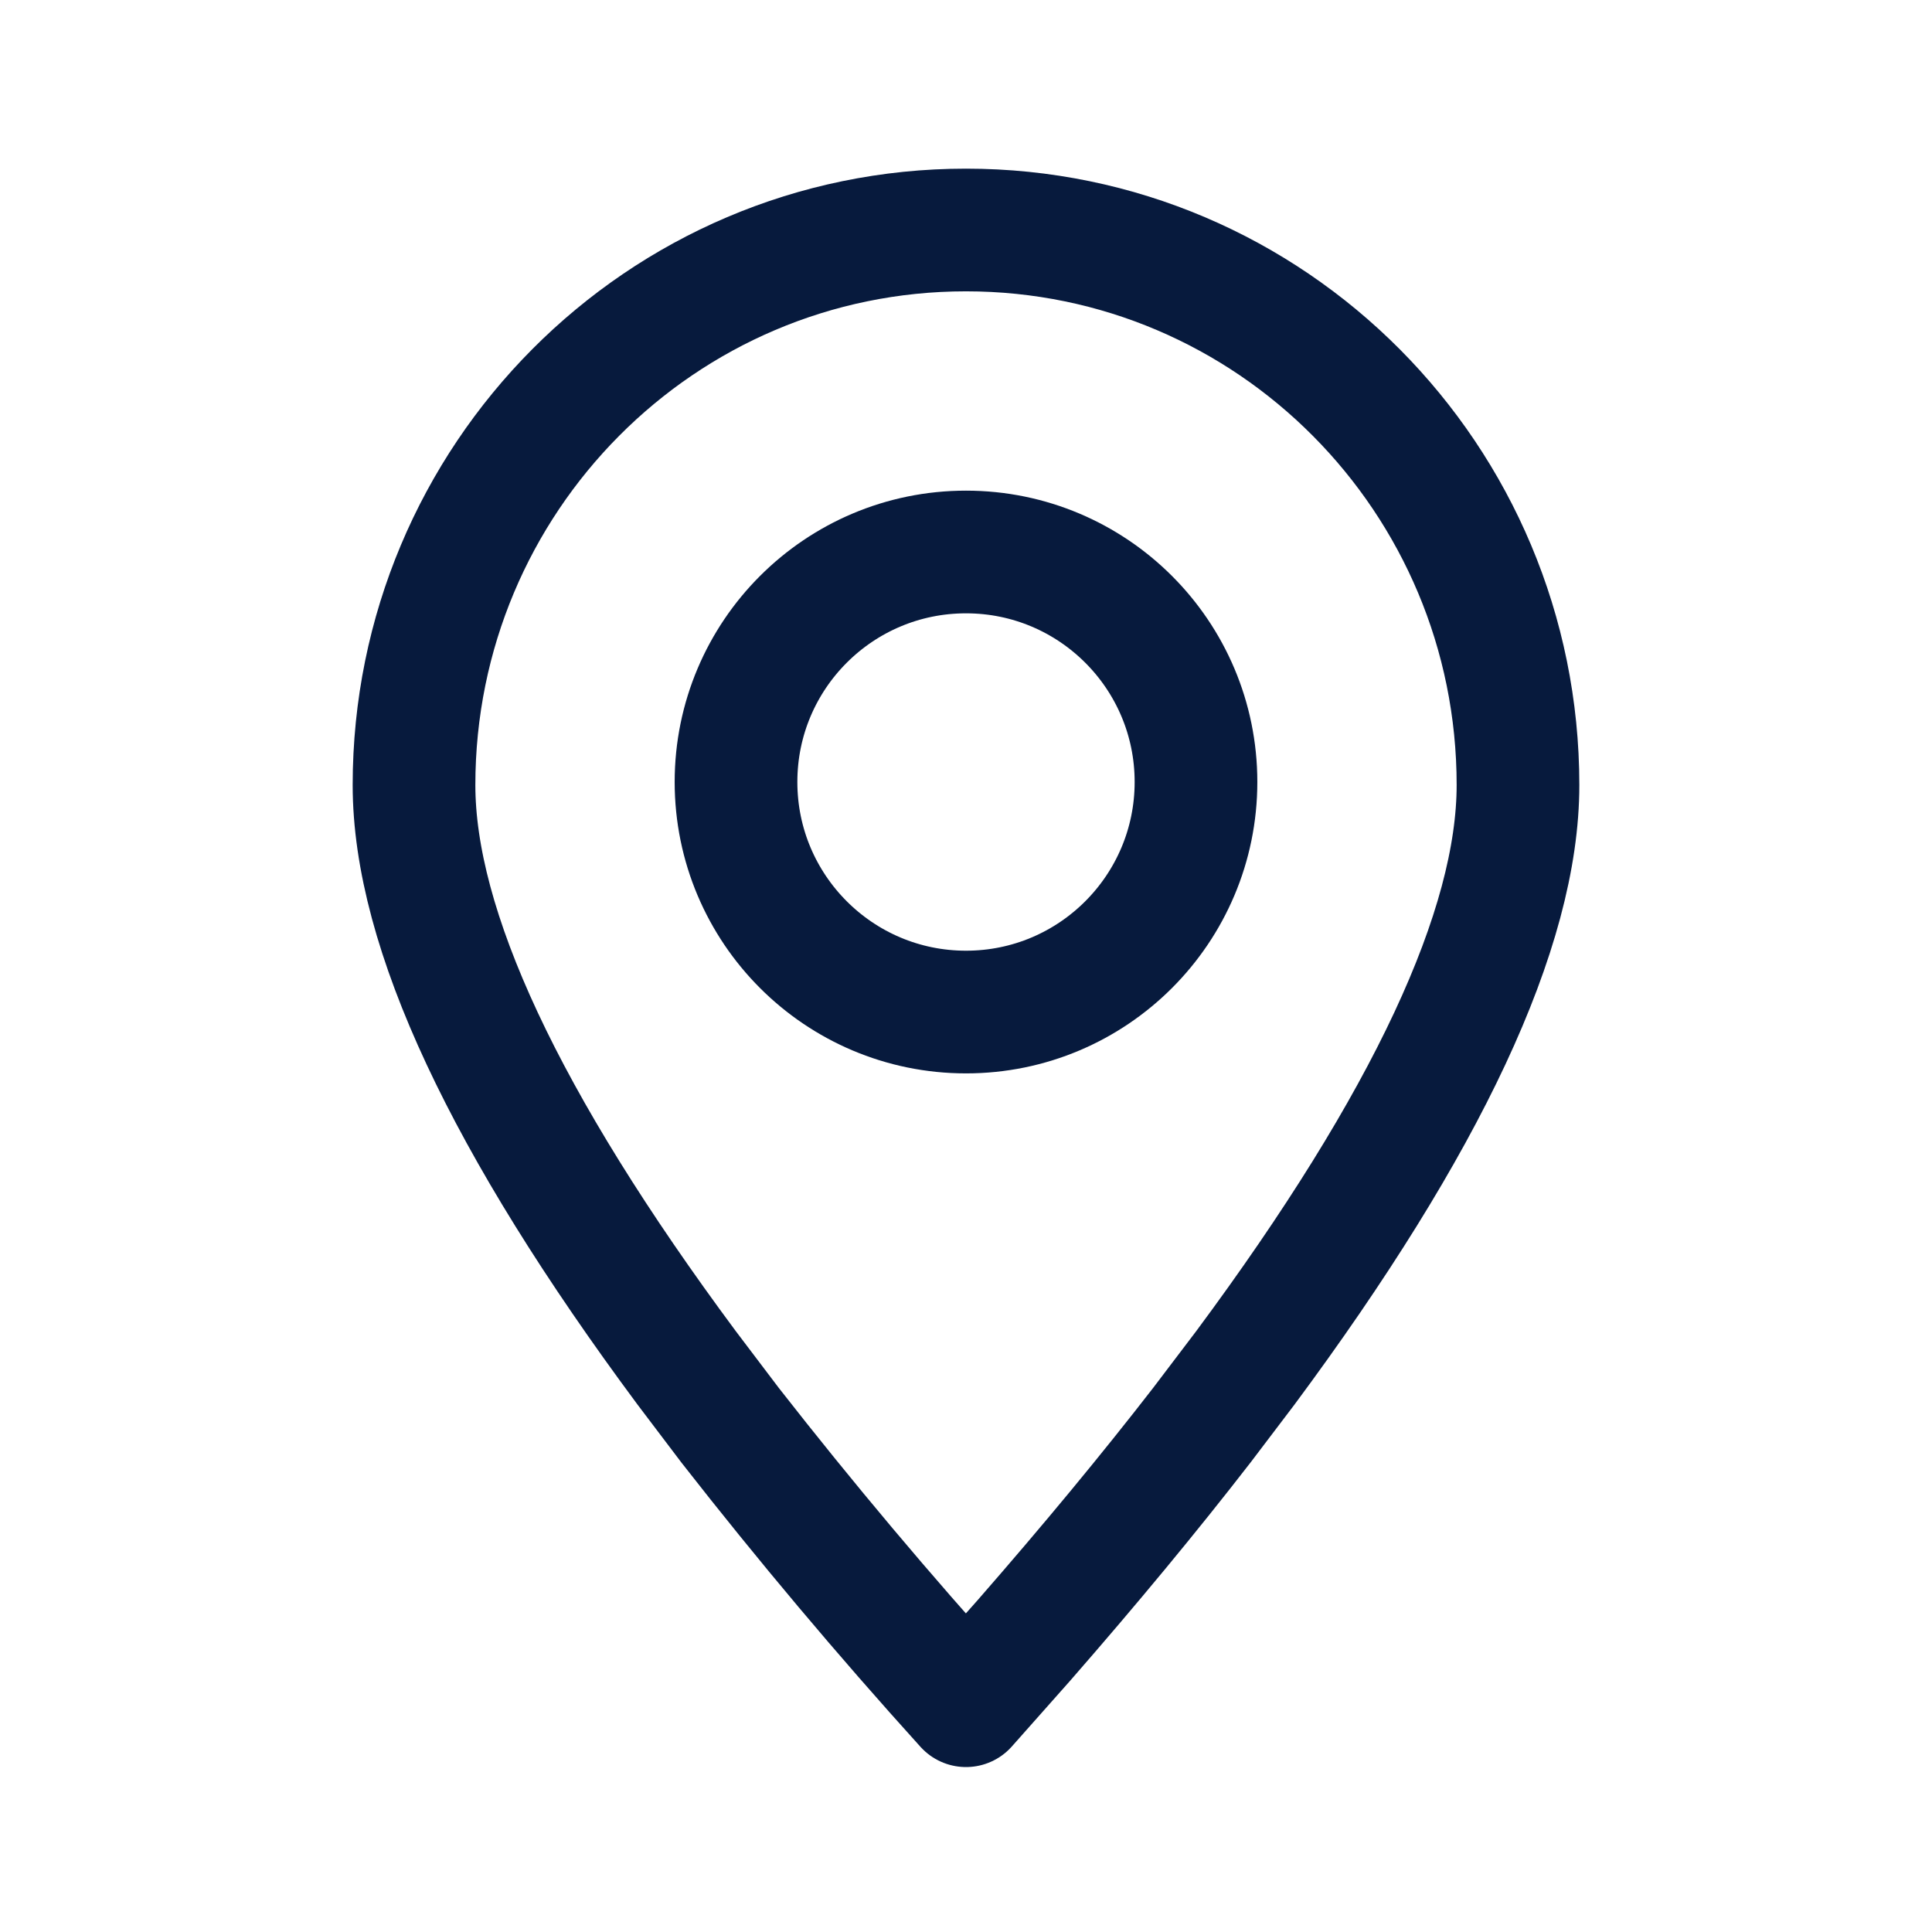
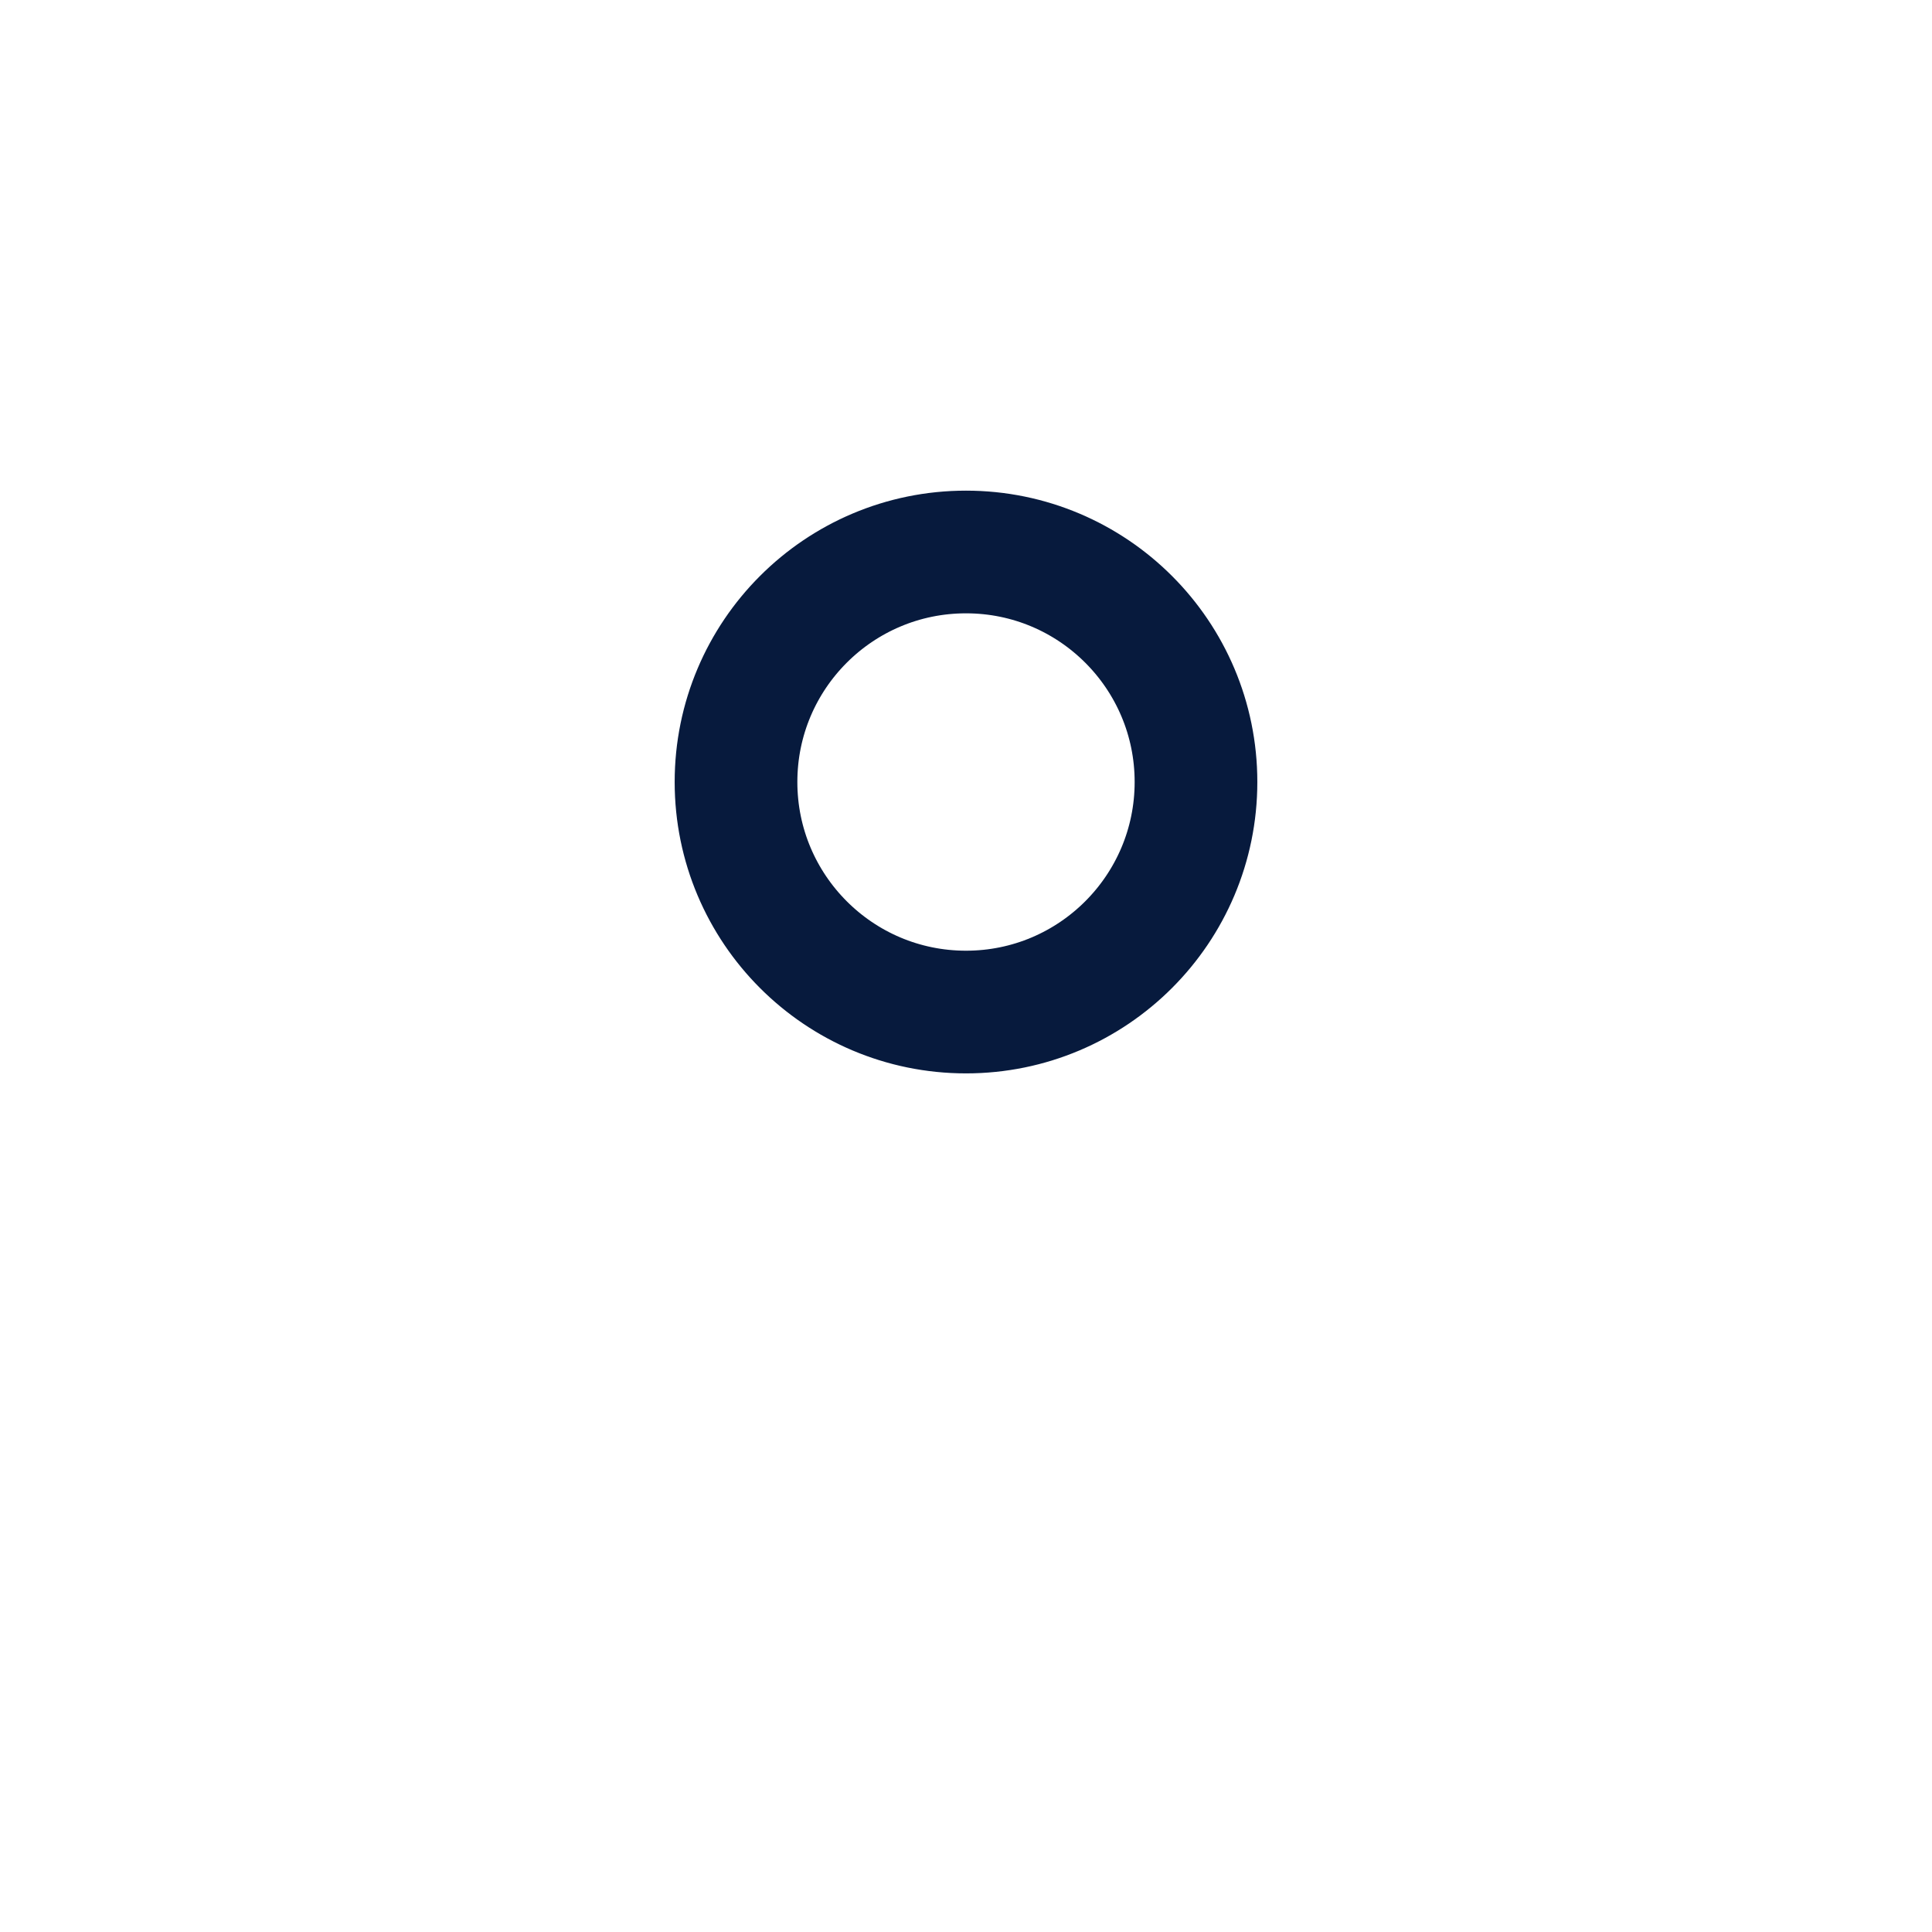
<svg xmlns="http://www.w3.org/2000/svg" width="24" height="24" viewBox="0 0 24 24" fill="none">
-   <path fill-rule="evenodd" clip-rule="evenodd" d="M12 21.189L12.721 20.376C13.539 19.439 14.275 18.55 14.93 17.704L15.471 16.991C17.728 13.95 18.857 11.536 18.857 9.752C18.857 5.944 15.787 2.857 12 2.857C8.212 2.857 5.143 5.944 5.143 9.752C5.143 11.536 6.272 13.95 8.529 16.991L9.069 17.704C10.004 18.901 10.981 20.063 12 21.189Z" stroke="#071A3D" stroke-width="1.524" stroke-linecap="round" stroke-linejoin="round" />
-   <path d="M12 12.572C13.578 12.572 14.857 11.292 14.857 9.714C14.857 8.136 13.578 6.857 12 6.857C10.422 6.857 9.143 8.136 9.143 9.714C9.143 11.292 10.422 12.572 12 12.572Z" stroke="#071A3D" stroke-width="1.524" stroke-linecap="round" stroke-linejoin="round" />
+   <path d="M12 12.572C13.578 12.572 14.857 11.292 14.857 9.714C14.857 8.136 13.578 6.857 12 6.857C10.422 6.857 9.143 8.136 9.143 9.714C9.143 11.292 10.422 12.572 12 12.572" stroke="#071A3D" stroke-width="1.524" stroke-linecap="round" stroke-linejoin="round" />
</svg>